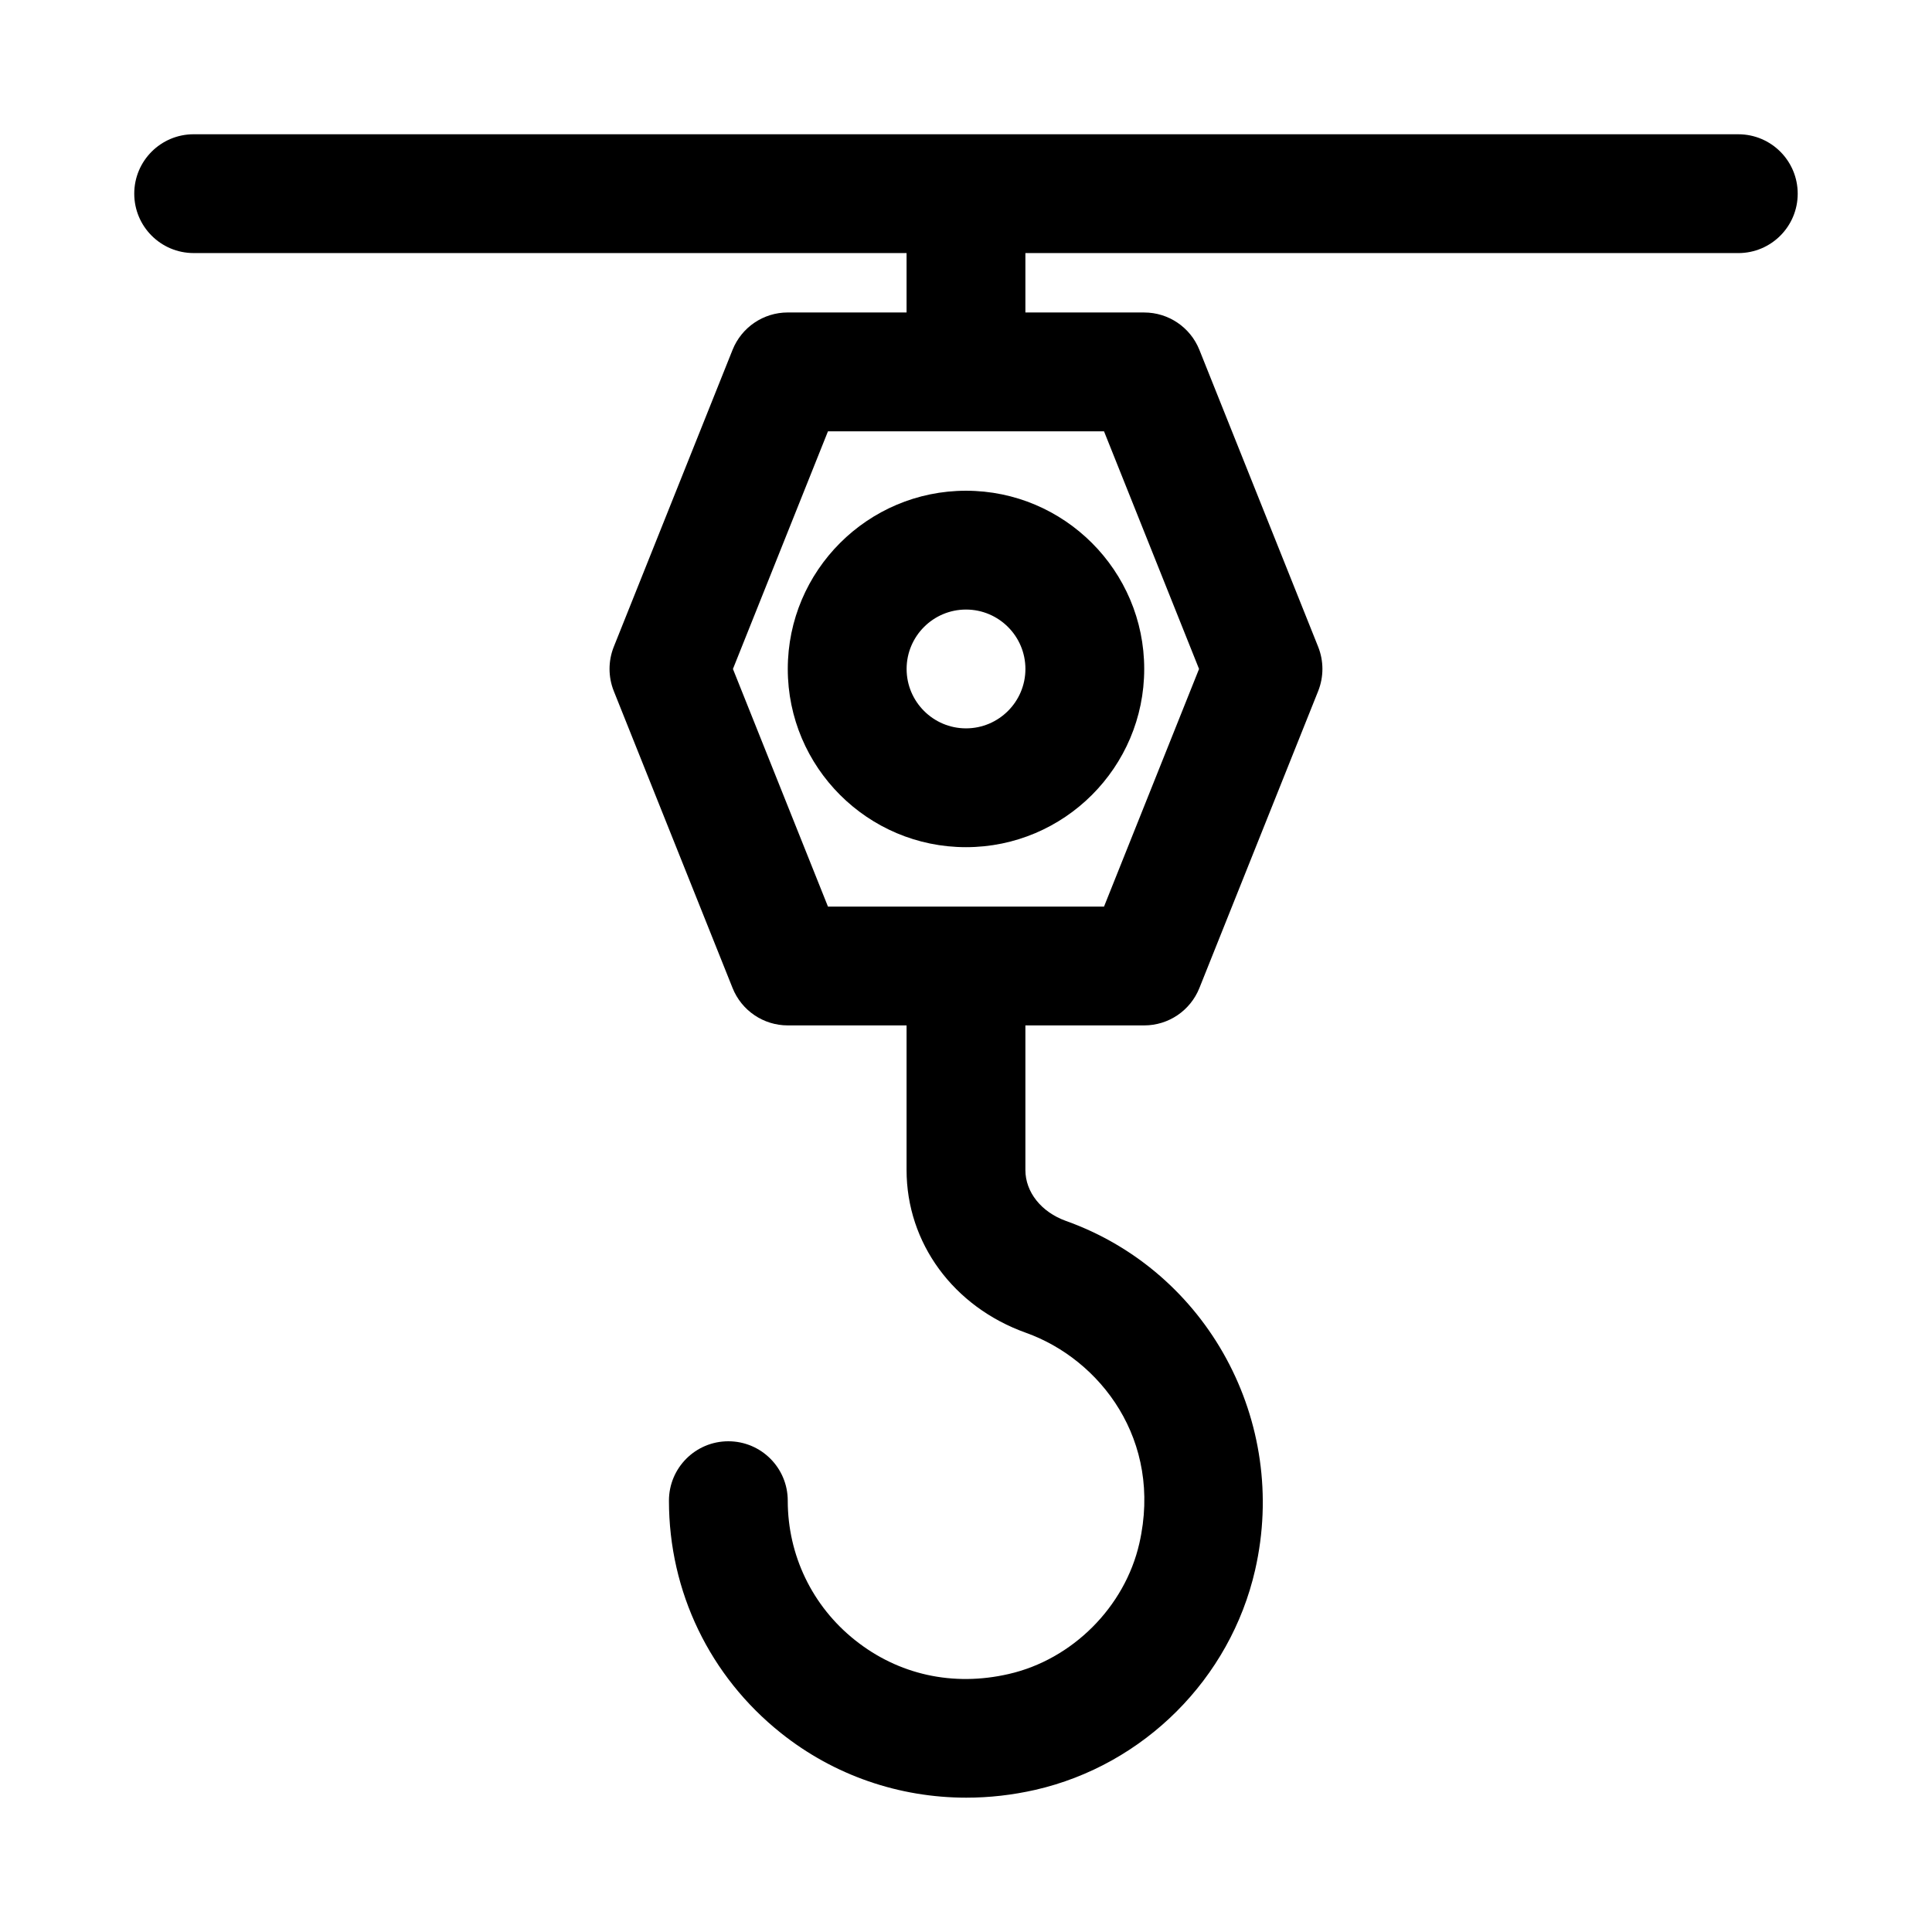
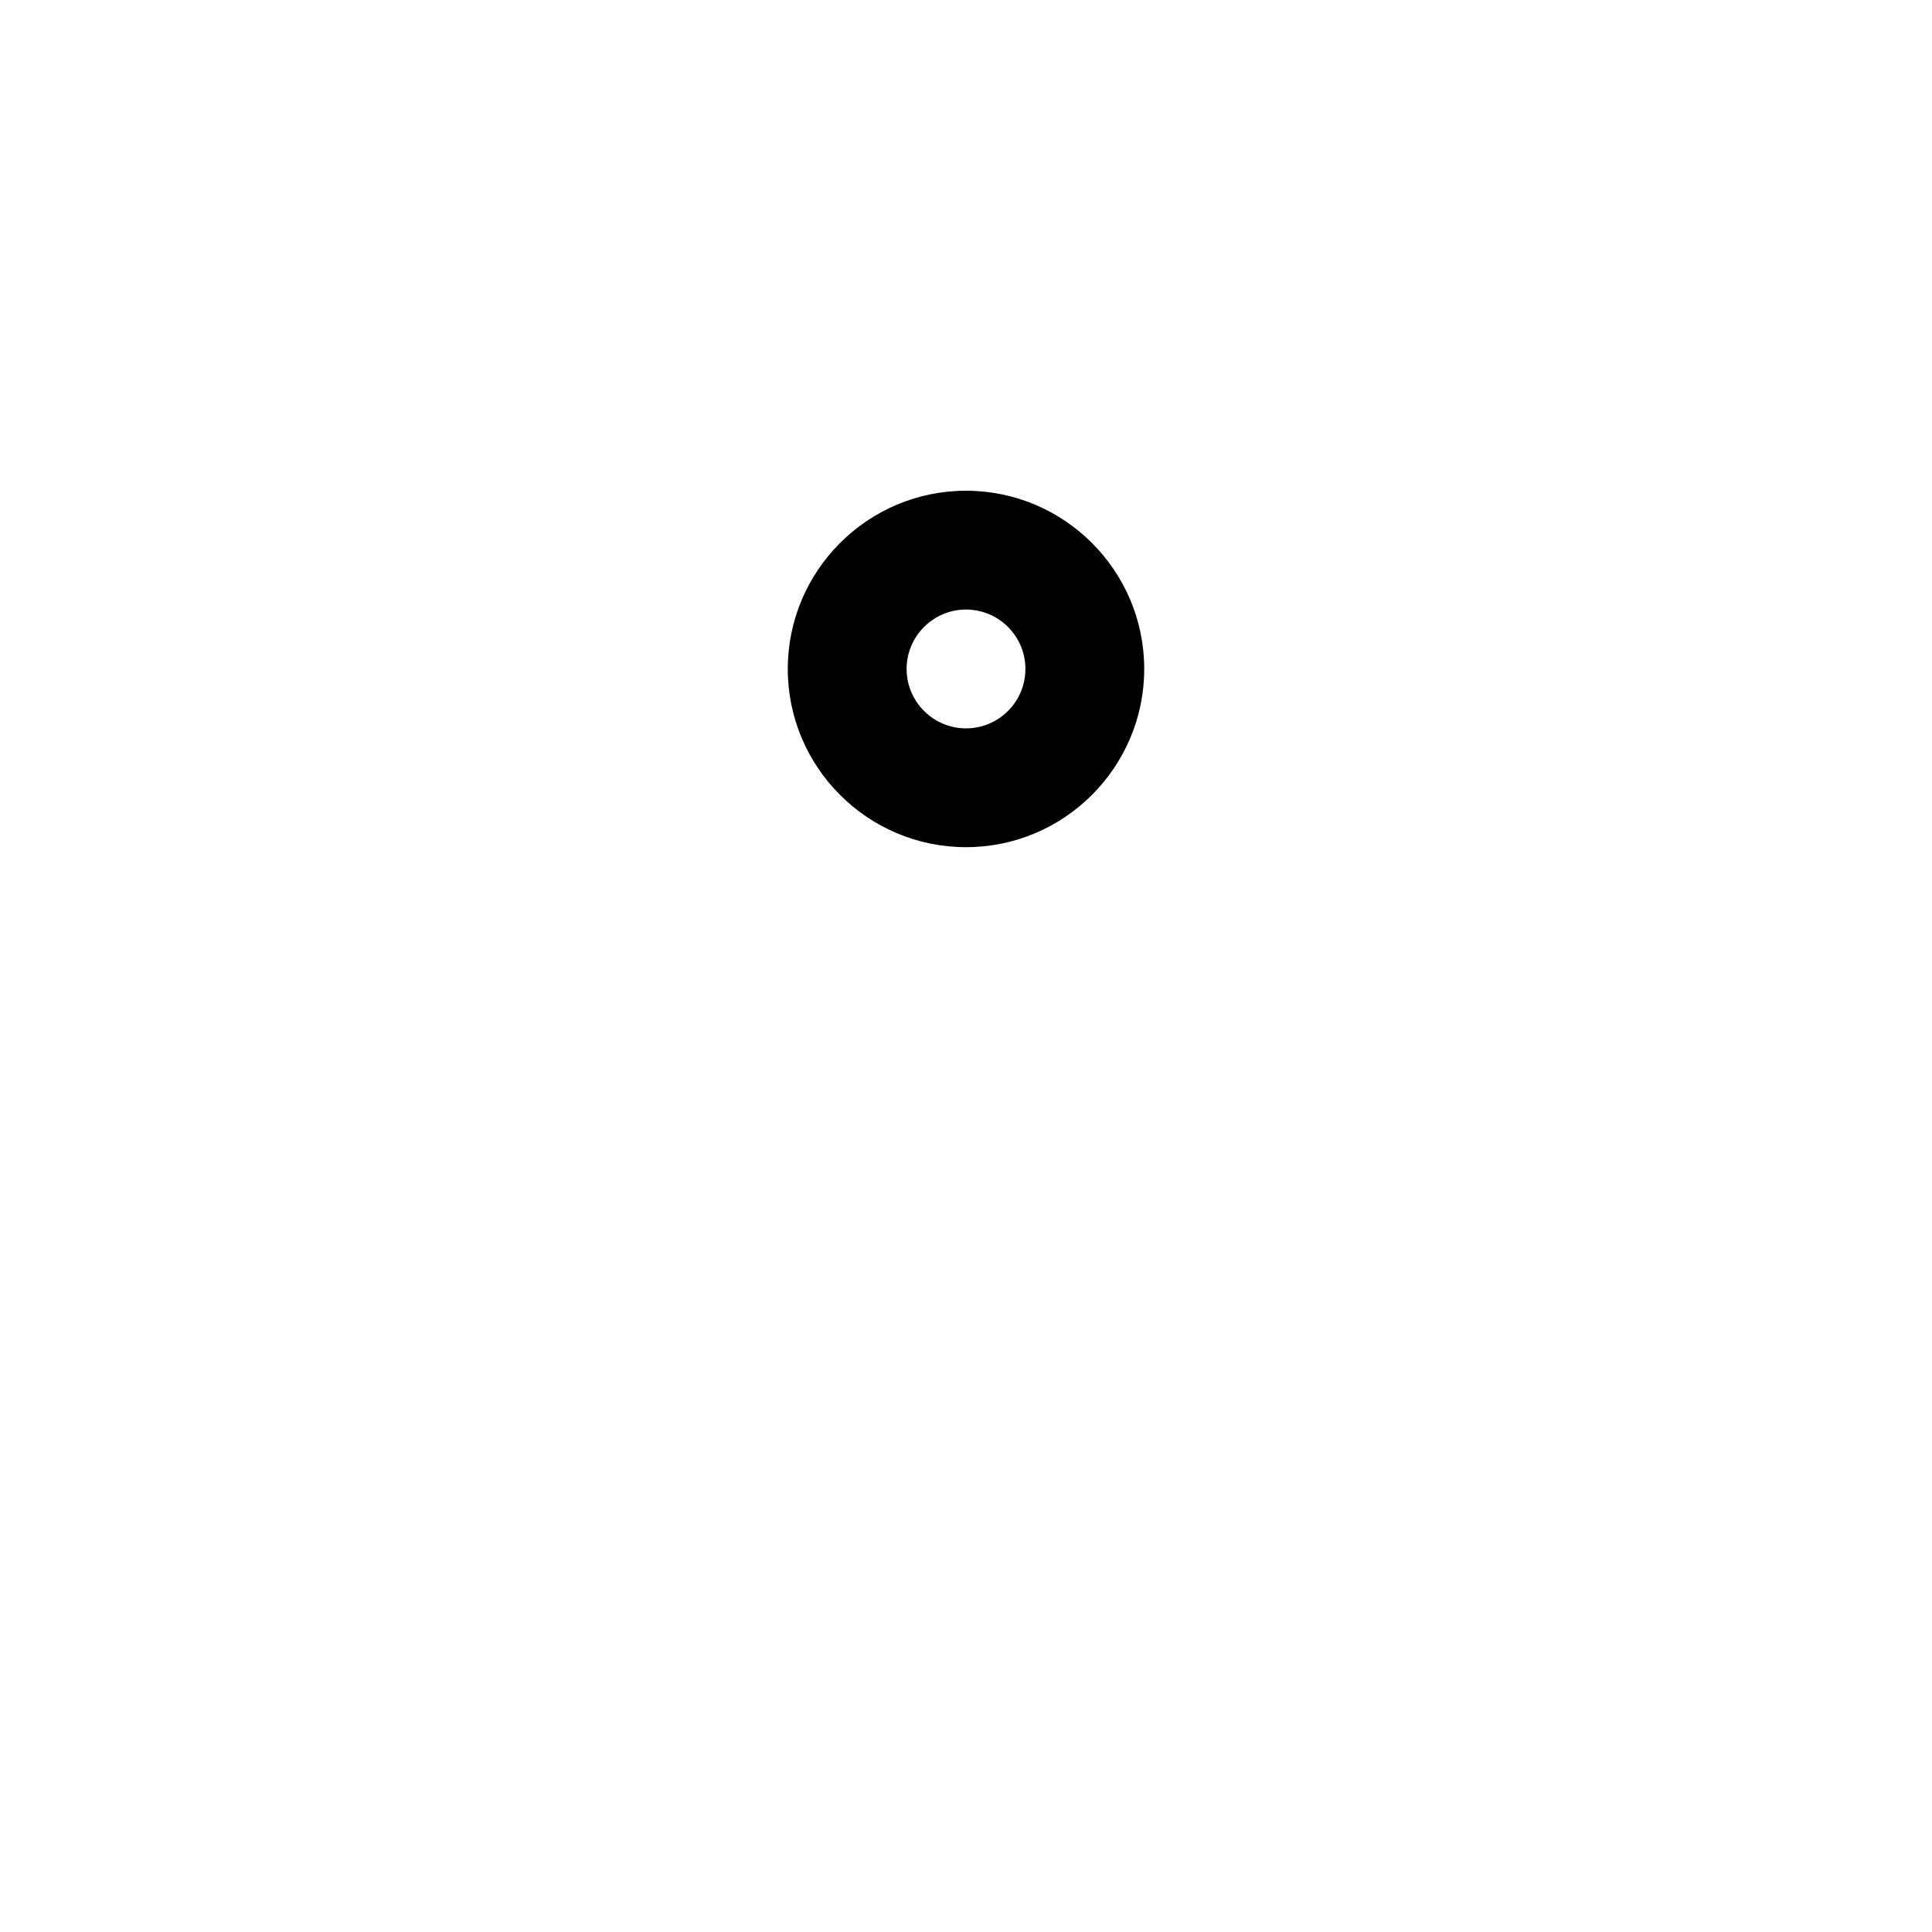
<svg xmlns="http://www.w3.org/2000/svg" fill="#000000" width="800px" height="800px" version="1.1" viewBox="144 144 512 512">
  <g>
-     <path d="m604.67 179.58h-409.35c-8.699 0-15.742 7.051-15.742 15.742 0 8.695 7.043 15.742 15.742 15.742h188.93v15.742h-31.488c-6.441 0-12.223 3.922-14.621 9.895l-31.488 78.719c-1.492 3.758-1.492 7.941 0 11.699l31.488 78.719c2.398 5.981 8.18 9.902 14.621 9.902h31.488v38.324c0 19.336 12.406 36.262 31.625 43.133 19.664 7.019 36.301 28.445 30.059 55.828-3.844 16.852-17.758 30.758-34.609 34.602-14.777 3.406-29.242 0.191-40.742-8.98-11.332-9.023-17.82-22.492-17.82-36.953 0-8.695-7.043-15.742-15.742-15.742-8.703 0-15.742 7.051-15.742 15.742 0 24.094 10.809 46.539 29.676 61.578 14.066 11.223 31.32 17.129 49.137 17.129 6.043 0 12.16-0.684 18.25-2.066 28.828-6.59 51.707-29.465 58.285-58.293 8.98-39.32-12.594-79.09-50.152-92.488-6.519-2.344-10.734-7.633-10.734-13.488v-38.324h31.488c6.441 0 12.223-3.922 14.621-9.895l31.488-78.719c1.492-3.758 1.492-7.941 0-11.699l-31.488-78.719c-2.398-5.977-8.18-9.898-14.621-9.898h-31.488v-15.742h188.93c8.703 0 15.742-7.051 15.742-15.742 0-8.695-7.039-15.746-15.742-15.746zm-142.91 141.7-25.184 62.977h-73.156l-25.184-62.977 25.184-62.977h73.156z" />
    <path d="m352.77 321.28c0 26.047 21.188 47.23 47.23 47.23 26.047 0 47.23-21.188 47.23-47.23 0-26.047-21.188-47.23-47.23-47.23-26.043 0-47.23 21.188-47.23 47.23zm62.977 0c0 8.68-7.059 15.742-15.742 15.742-8.688 0-15.742-7.066-15.742-15.742 0-8.68 7.059-15.742 15.742-15.742s15.742 7.062 15.742 15.742z" />
  </g>
</svg>